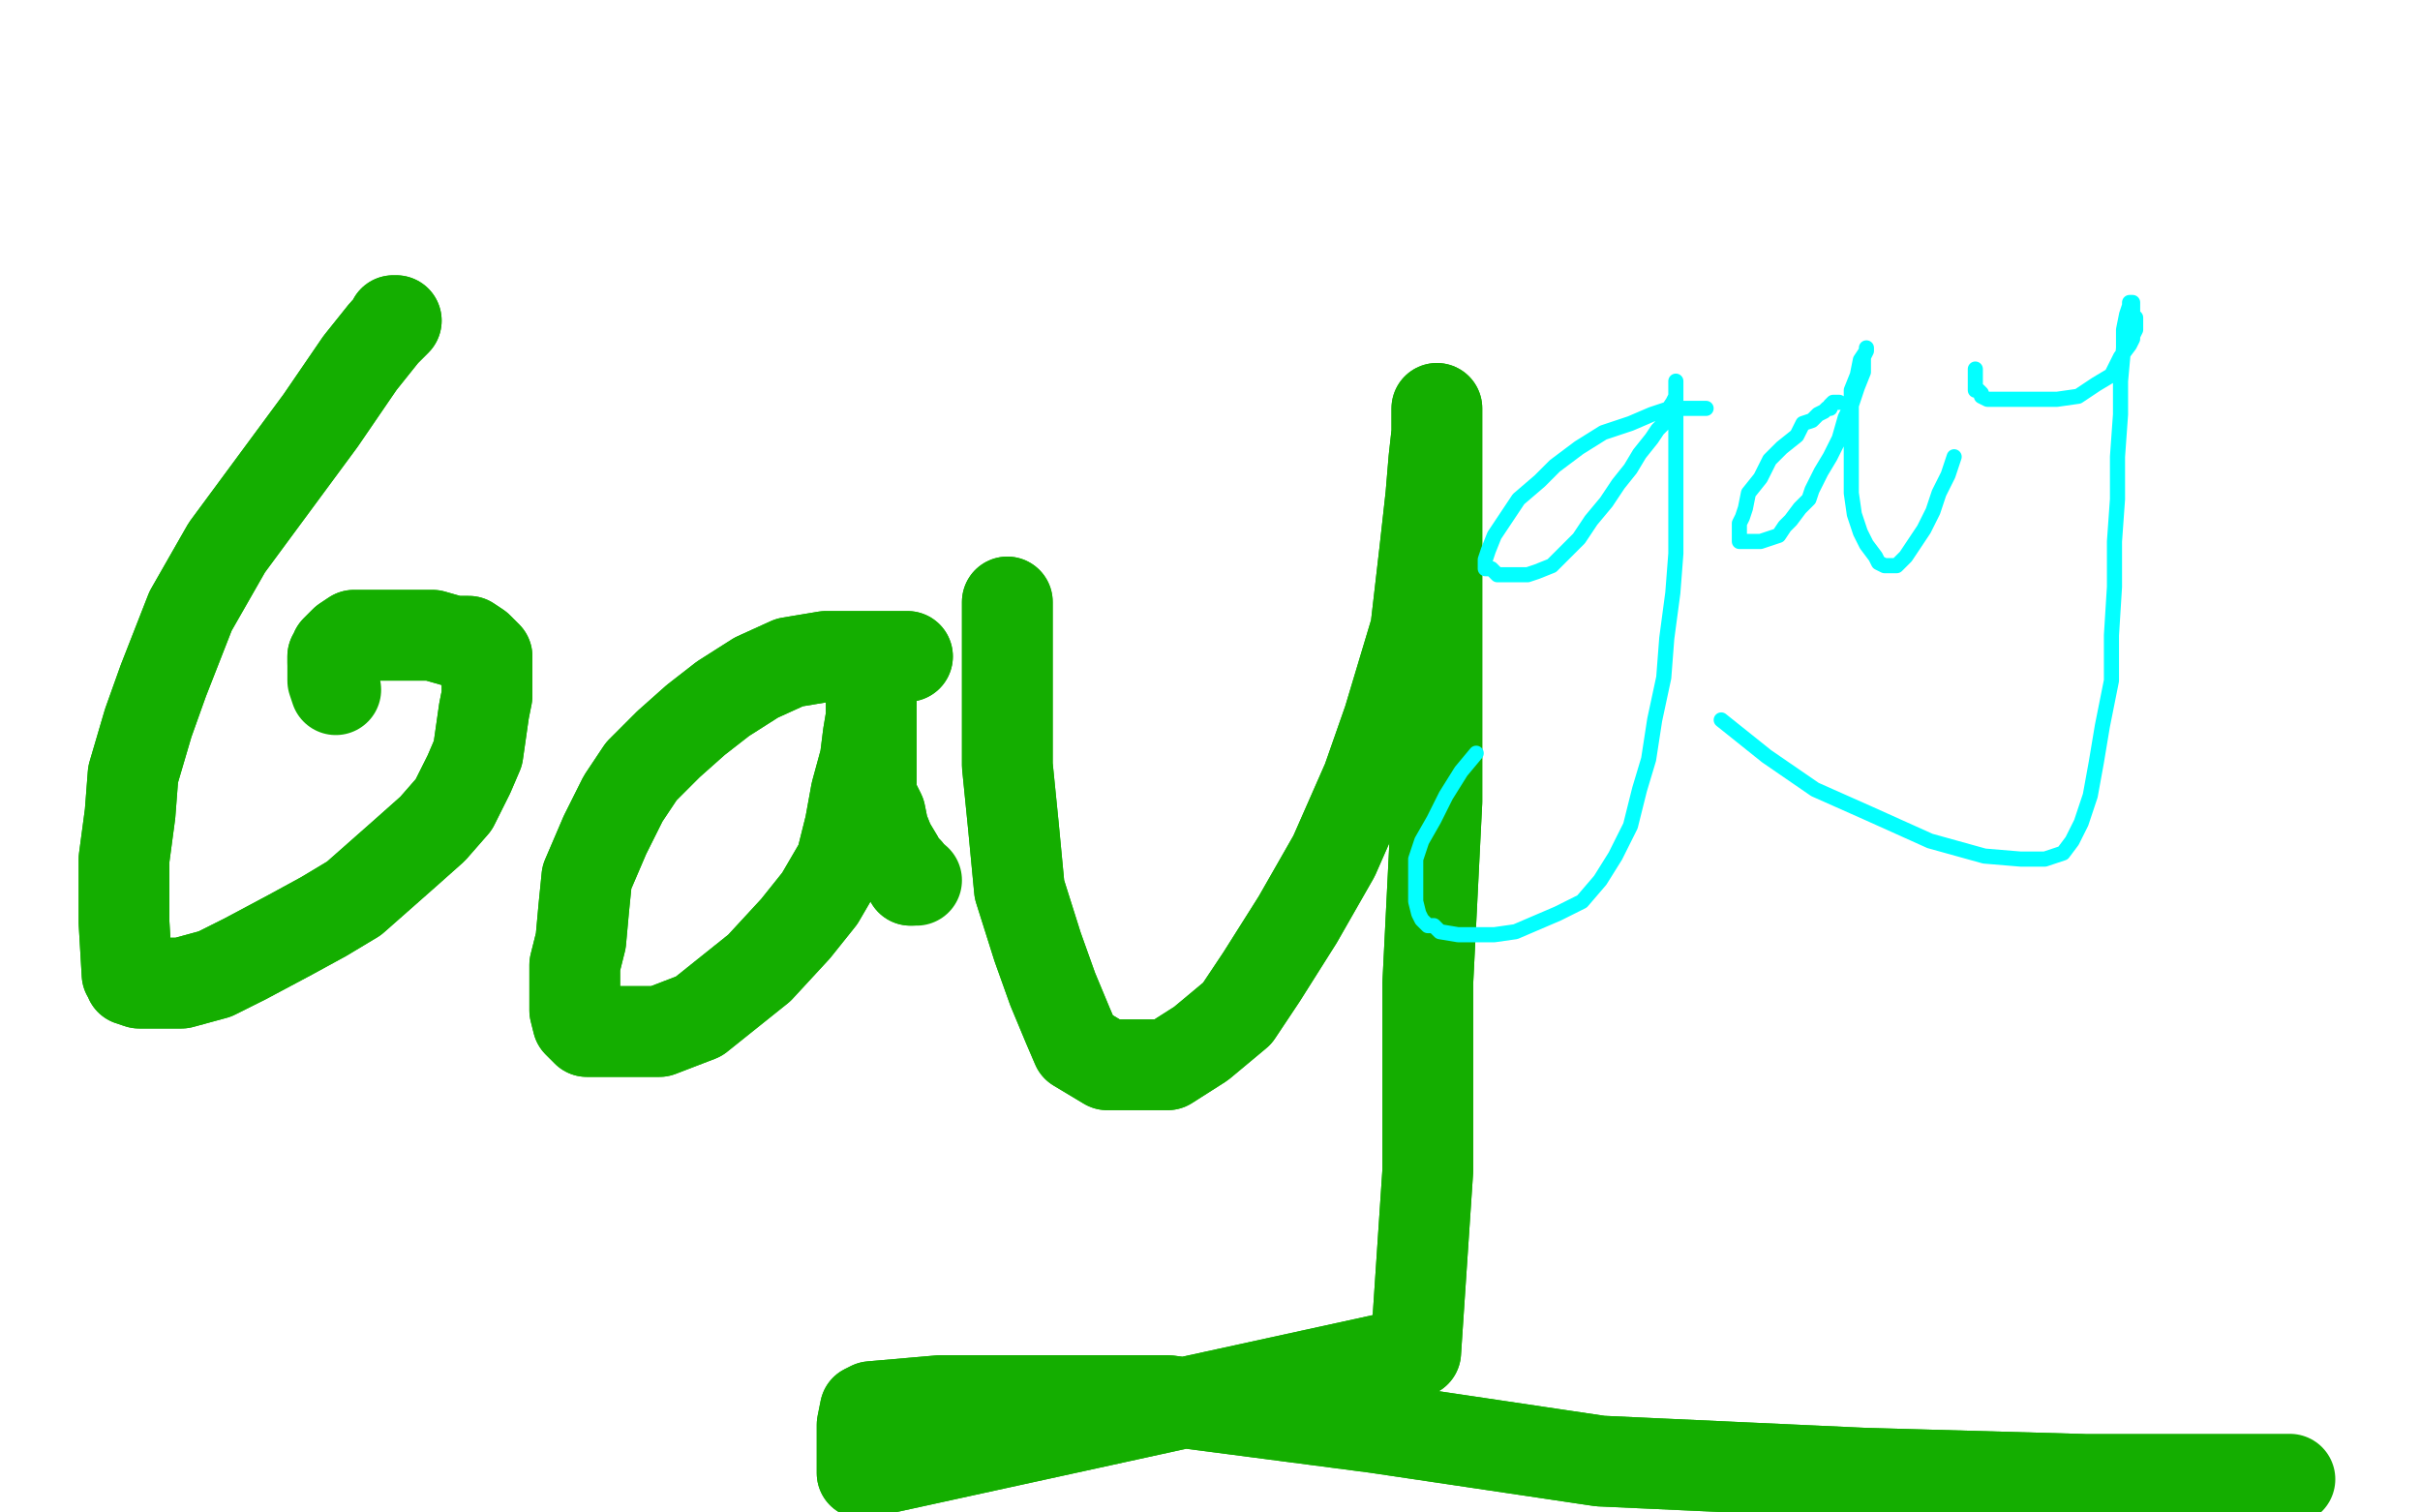
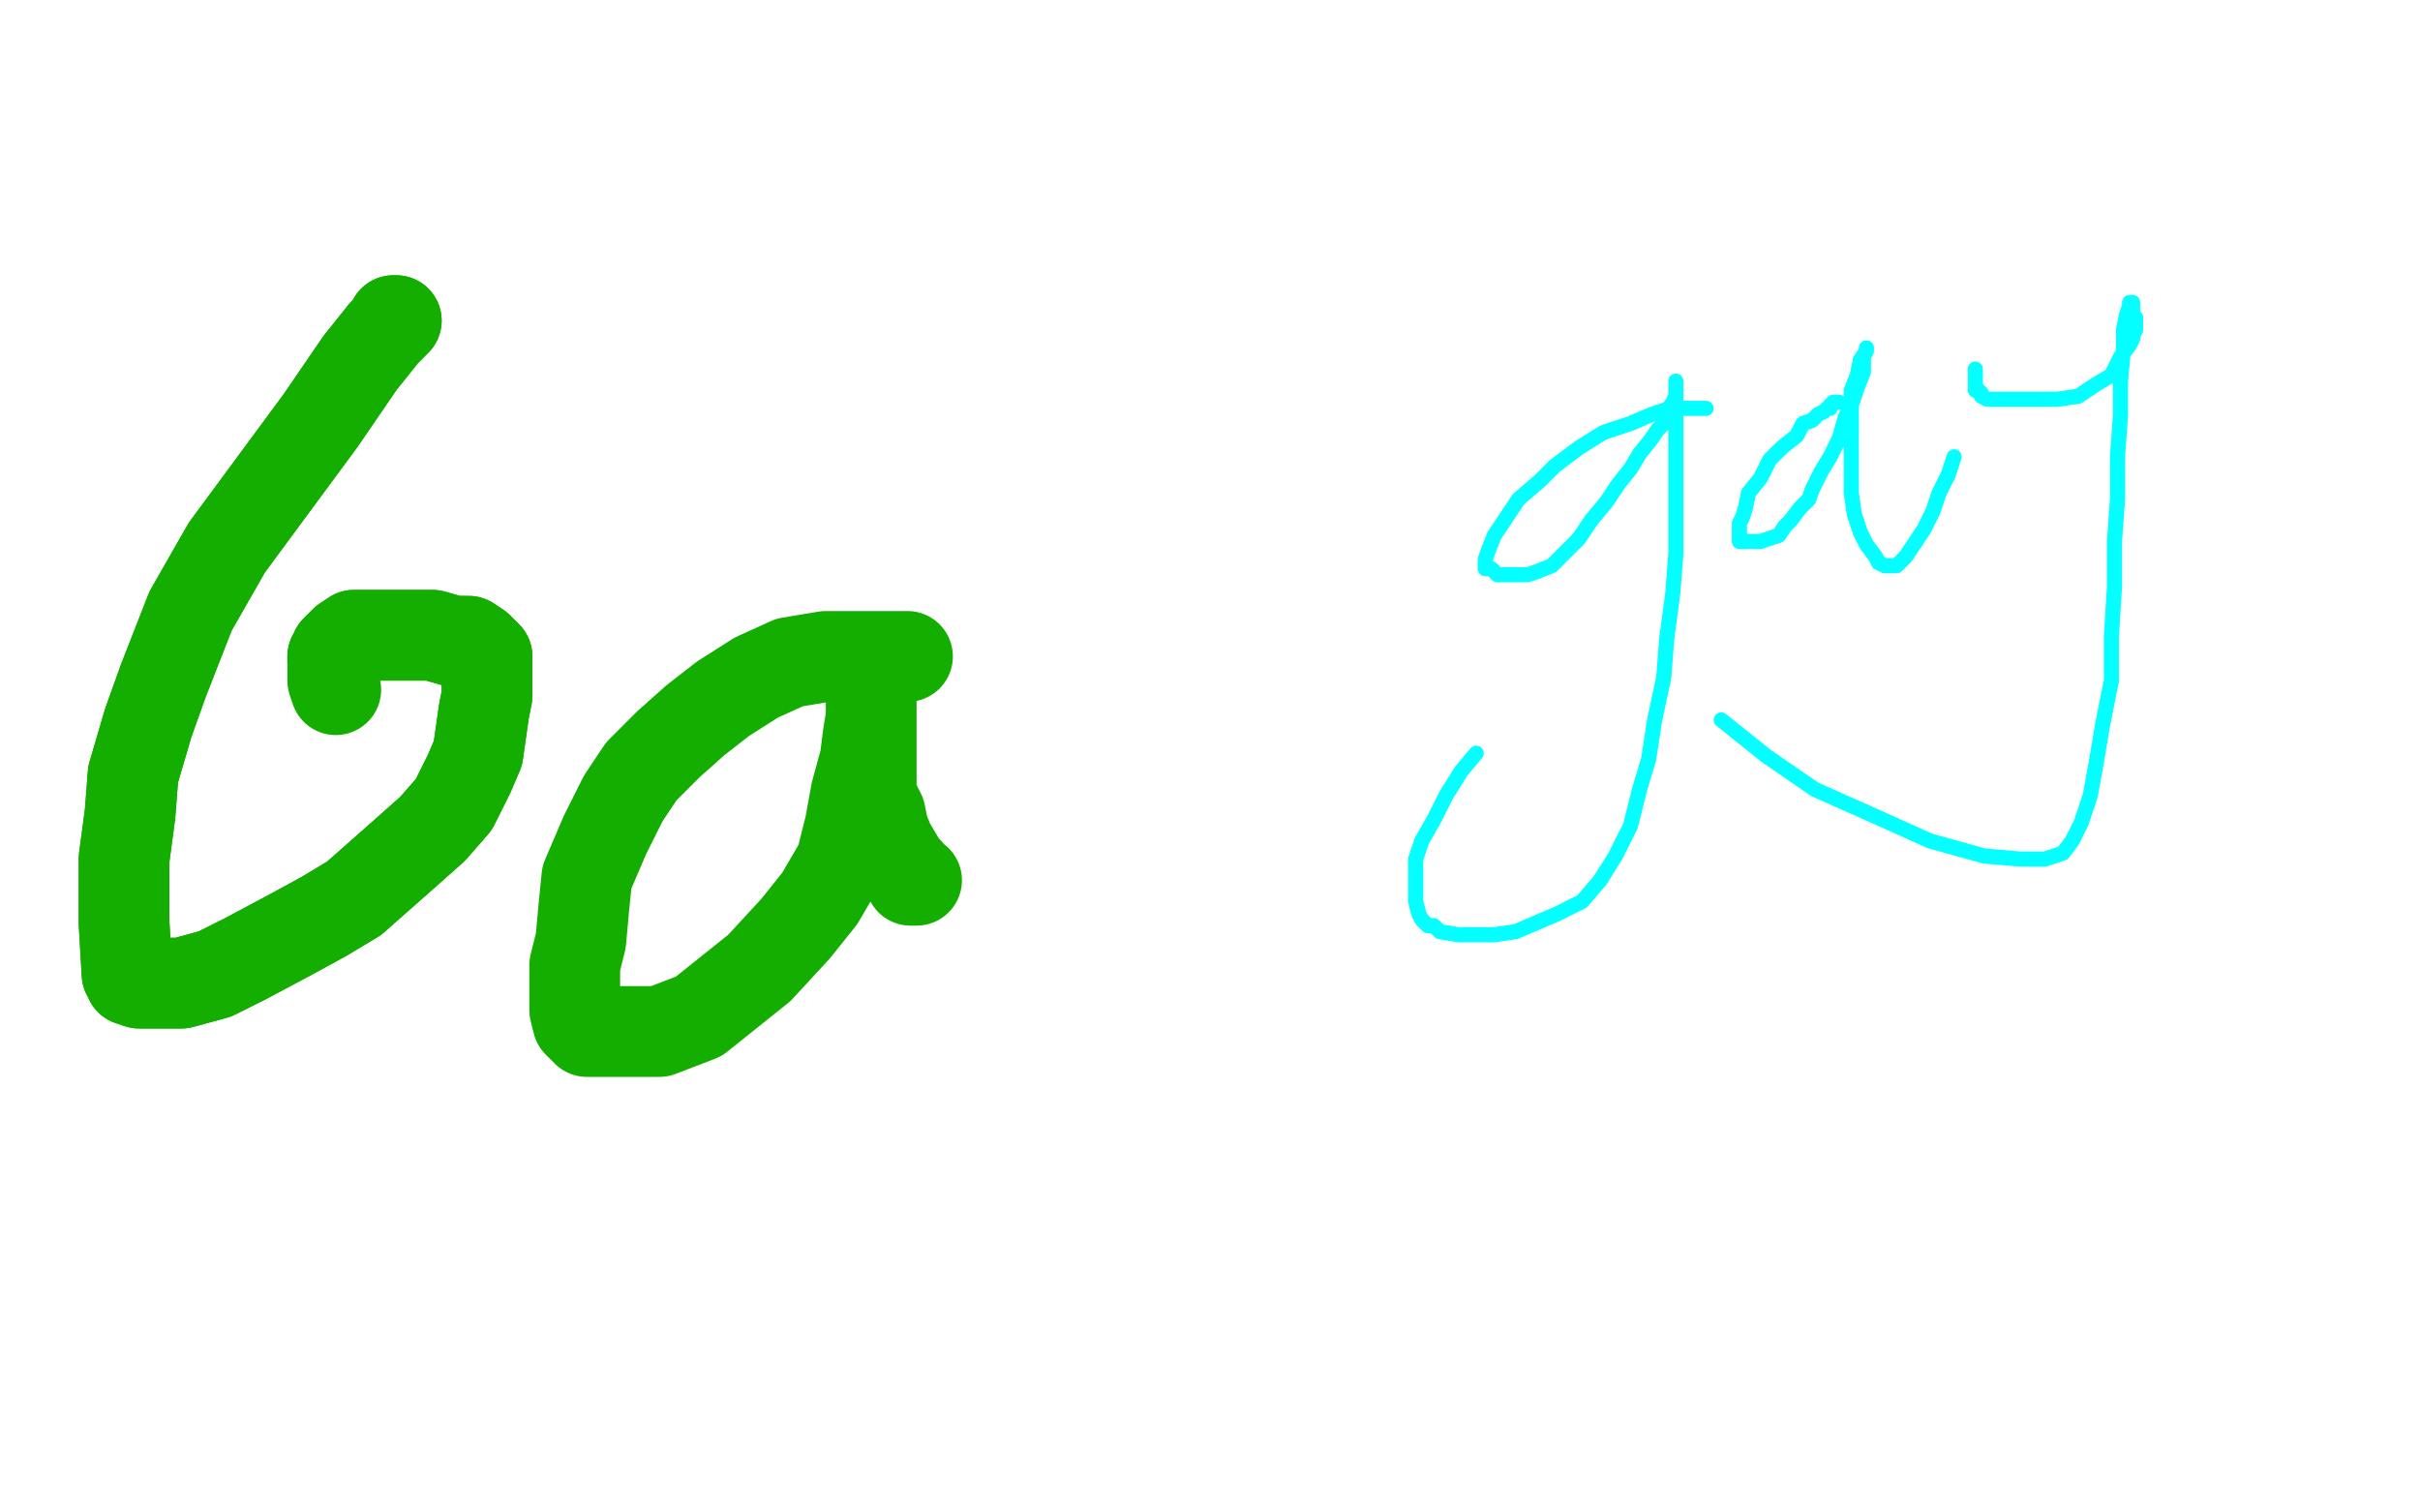
<svg xmlns="http://www.w3.org/2000/svg" width="800" height="500" version="1.1" style="stroke-antialiasing: false">
  <desc>This SVG has been created on https://colorillo.com/</desc>
  <rect x="0" y="0" width="800" height="500" style="fill: rgb(255,255,255); stroke-width:0" />
  <polyline points="130,106 131,106 131,106 127,110 127,110 119,120 119,120 106,139 106,139 75,181 75,181 63,202 63,202 54,225 54,225 49,239 49,239 44,256 44,256 43,269 43,269 41,284 41,284 41,294 41,294 41,305 42,322 43,323 43,324 46,325 49,325 54,325 60,325 71,322 81,317 96,309 107,303 117,297 134,282 143,274 150,266 155,256 158,249 159,242 160,235 161,230 161,223 161,219 161,217 158,214 155,212 150,212 143,210 137,210 127,210 122,210 120,210 117,210 114,212 113,213 111,215 111,216 110,217 110,219" style="fill: none; stroke: #14ae00; stroke-width: 30; stroke-linejoin: round; stroke-linecap: round; stroke-antialiasing: false; stroke-antialias: 0; opacity: 1.0" />
  <polyline points="130,106 131,106 131,106 127,110 127,110 119,120 119,120 106,139 106,139 75,181 75,181 63,202 63,202 54,225 54,225 49,239 49,239 44,256 44,256 43,269 43,269 41,284 41,284 41,294 41,305 42,322 43,323 43,324 46,325 49,325 54,325 60,325 71,322 81,317 96,309 107,303 117,297 134,282 143,274 150,266 155,256 158,249 159,242 160,235 161,230 161,223 161,219 161,217 158,214 155,212 150,212 143,210 137,210 127,210 122,210 120,210 117,210 114,212 113,213 111,215 111,216 110,217 110,219 110,221 110,223 110,225 111,228" style="fill: none; stroke: #14ae00; stroke-width: 30; stroke-linejoin: round; stroke-linecap: round; stroke-antialiasing: false; stroke-antialias: 0; opacity: 1.0" />
-   <polyline points="300,217 290,217 290,217 282,217 282,217 273,217 273,217 261,219 261,219 250,224 250,224 239,231 239,231 230,238 230,238 221,246 221,246 212,255 212,255 206,264 206,264 200,276 200,276 194,290 194,290 193,300 193,300 192,311 190,319 190,327 190,334 191,338 194,341 202,341 209,341 218,341 231,336 241,328 251,320 263,307 271,297 278,285 281,273 283,262 286,251 287,243 288,237 288,232 288,229 288,232 288,237 288,241 288,248 288,255 288,263 291,269 292,274 294,279 297,284 298,287 300,288 301,291" style="fill: none; stroke: #14ae00; stroke-width: 30; stroke-linejoin: round; stroke-linecap: round; stroke-antialiasing: false; stroke-antialias: 0; opacity: 1.0" />
  <polyline points="300,217 290,217 290,217 282,217 282,217 273,217 273,217 261,219 261,219 250,224 250,224 239,231 239,231 230,238 230,238 221,246 221,246 212,255 212,255 206,264 206,264 200,276 200,276 194,290 194,290 193,300 192,311 190,319 190,327 190,334 191,338 194,341 202,341 209,341 218,341 231,336 241,328 251,320 263,307 271,297 278,285 281,273 283,262 286,251 287,243 288,237 288,232 288,229 288,232 288,237 288,241 288,248 288,255 288,263 291,269 292,274 294,279 297,284 298,287 300,288 301,291 303,291" style="fill: none; stroke: #14ae00; stroke-width: 30; stroke-linejoin: round; stroke-linecap: round; stroke-antialiasing: false; stroke-antialias: 0; opacity: 1.0" />
-   <polyline points="333,199 333,204 333,204 333,216 333,216 333,234 333,234 333,253 333,253 335,273 335,273 337,294 337,294 343,313 343,313 348,327 348,327 353,339 353,339 356,346 356,346 361,349 361,349 366,352 366,352 371,352 371,352 378,352 386,352 397,345 409,335 417,323 429,304 441,283 452,258 459,238 468,208 471,182 473,164 474,152 475,143 475,136 475,135 475,139 475,167 475,208 475,265 472,325 472,387 468,447 285,487 285,471 286,466 288,465 311,463 337,463 386,463 455,472 529,483 616,487 687,489" style="fill: none; stroke: #14ae00; stroke-width: 30; stroke-linejoin: round; stroke-linecap: round; stroke-antialiasing: false; stroke-antialias: 0; opacity: 1.0" />
-   <polyline points="333,199 333,204 333,204 333,216 333,216 333,234 333,234 333,253 333,253 335,273 335,273 337,294 337,294 343,313 343,313 348,327 348,327 353,339 353,339 356,346 356,346 361,349 361,349 366,352 366,352 371,352 378,352 386,352 397,345 409,335 417,323 429,304 441,283 452,258 459,238 468,208 471,182 473,164 474,152 475,143 475,136 475,135 475,139 475,167 475,208 475,265 472,325 472,387 468,447 285,487 285,471 286,466 288,465 311,463 337,463 386,463 455,472 529,483 616,487 687,489 757,489" style="fill: none; stroke: #14ae00; stroke-width: 30; stroke-linejoin: round; stroke-linecap: round; stroke-antialiasing: false; stroke-antialias: 0; opacity: 1.0" />
  <polyline points="564,135 563,135 563,135 560,135 560,135 557,135 557,135 552,135 552,135 546,137 546,137 539,140 539,140 530,143 530,143 522,148 522,148 514,154 514,154 509,159 509,159 502,165 502,165 498,171 498,171 494,177 494,177 492,182 491,185 491,186 491,187 491,188 492,188 493,188 495,190 497,190 499,190 502,190 505,190 508,189 513,187 517,183 522,178 526,172 531,166 535,160 539,155 542,150 546,145 548,142 551,139 551,136 553,133 554,131 554,129 554,128 554,127 554,126 554,127 554,128 554,131 554,135 554,140 554,148 554,157 554,169 554,183 553,196 551,211 550,224 547,238 545,251 542,261 539,273 534,283 529,291 523,298 515,302 508,305 501,308 494,309 488,309 482,309 476,308 474,306 472,306 470,304 469,302 468,298 468,294 468,290 468,284 470,278 474,271 478,263 483,255 488,249" style="fill: none; stroke: #03ffff; stroke-width: 5; stroke-linejoin: round; stroke-linecap: round; stroke-antialiasing: false; stroke-antialias: 0; opacity: 1.0" />
  <polyline points="608,133 607,133 607,133 606,133 606,133 605,134 605,134 605,135 605,135 604,135 604,135 603,136 603,136 601,137 601,137 599,139 599,139 596,140 596,140 594,144 594,144 589,148 589,148 585,152 585,152 582,158 578,163 577,168 576,171 575,173 575,175 575,176 575,177 575,178 575,179 576,179 577,179 578,179 581,179 582,179 585,178 588,177 590,174 592,172 595,168 598,165 599,162 602,156 605,151 608,145 610,138 612,134 614,128 616,123 616,120 616,118 617,116 617,115 617,116 615,119 614,124 612,129 612,135 612,142 612,148 612,156 612,163 613,170 615,176 617,180 620,184 621,186 623,187 624,187 626,187 627,187 628,186 630,184 632,181 636,175 639,169 641,163 644,157 646,151" style="fill: none; stroke: #03ffff; stroke-width: 5; stroke-linejoin: round; stroke-linecap: round; stroke-antialiasing: false; stroke-antialias: 0; opacity: 1.0" />
  <polyline points="653,122 653,123 653,123 653,125 653,125 653,126 653,126 653,127 653,127 653,129 653,129 654,129 654,129 655,130 655,130 655,131 655,131 657,132 657,132 661,132 661,132 665,132 665,132 673,132 673,132 680,132 680,132 687,131 693,127 698,124 701,118 704,114 705,112 705,111 706,109 706,107 706,106 706,105 705,104 705,101 705,100 704,100 704,101 703,104 702,109 702,115 701,126 701,137 700,151 700,165 699,179 699,194 698,210 698,225 695,240 693,252 691,263 688,272 685,278 682,282 679,283 676,284 668,284 656,283 638,278 618,269 600,261 584,250 569,238" style="fill: none; stroke: #03ffff; stroke-width: 5; stroke-linejoin: round; stroke-linecap: round; stroke-antialiasing: false; stroke-antialias: 0; opacity: 1.0" />
</svg>